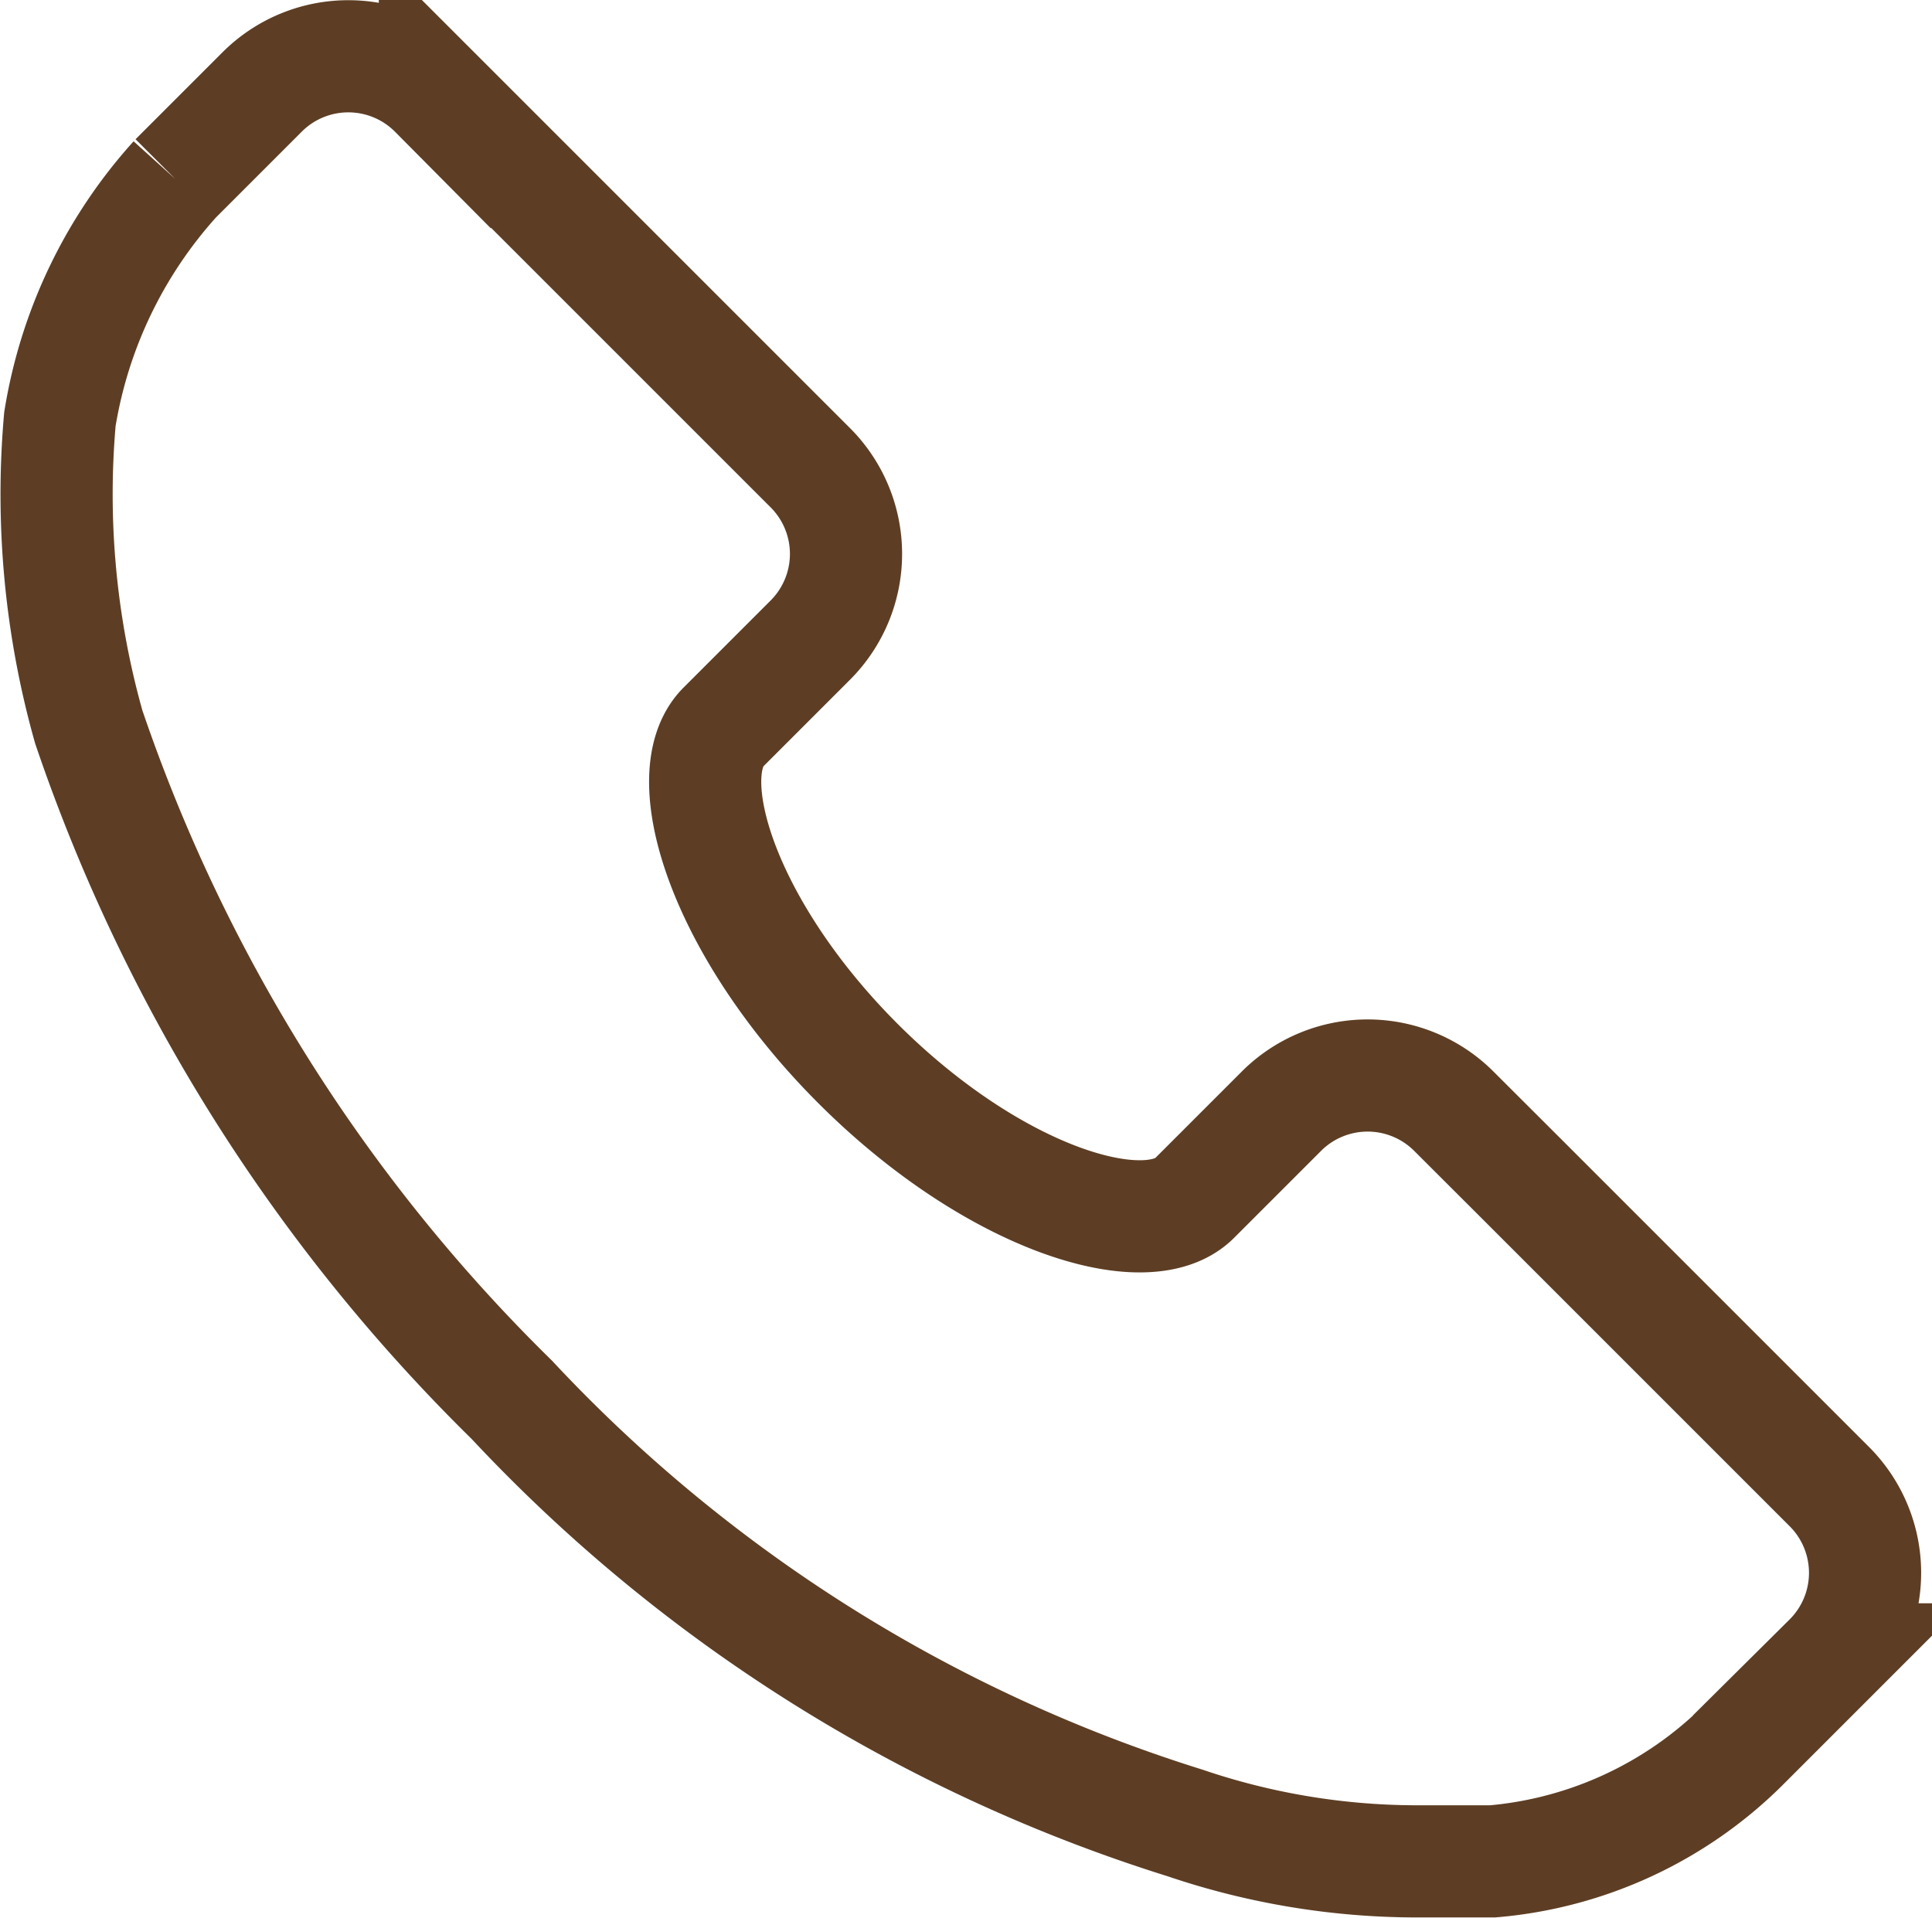
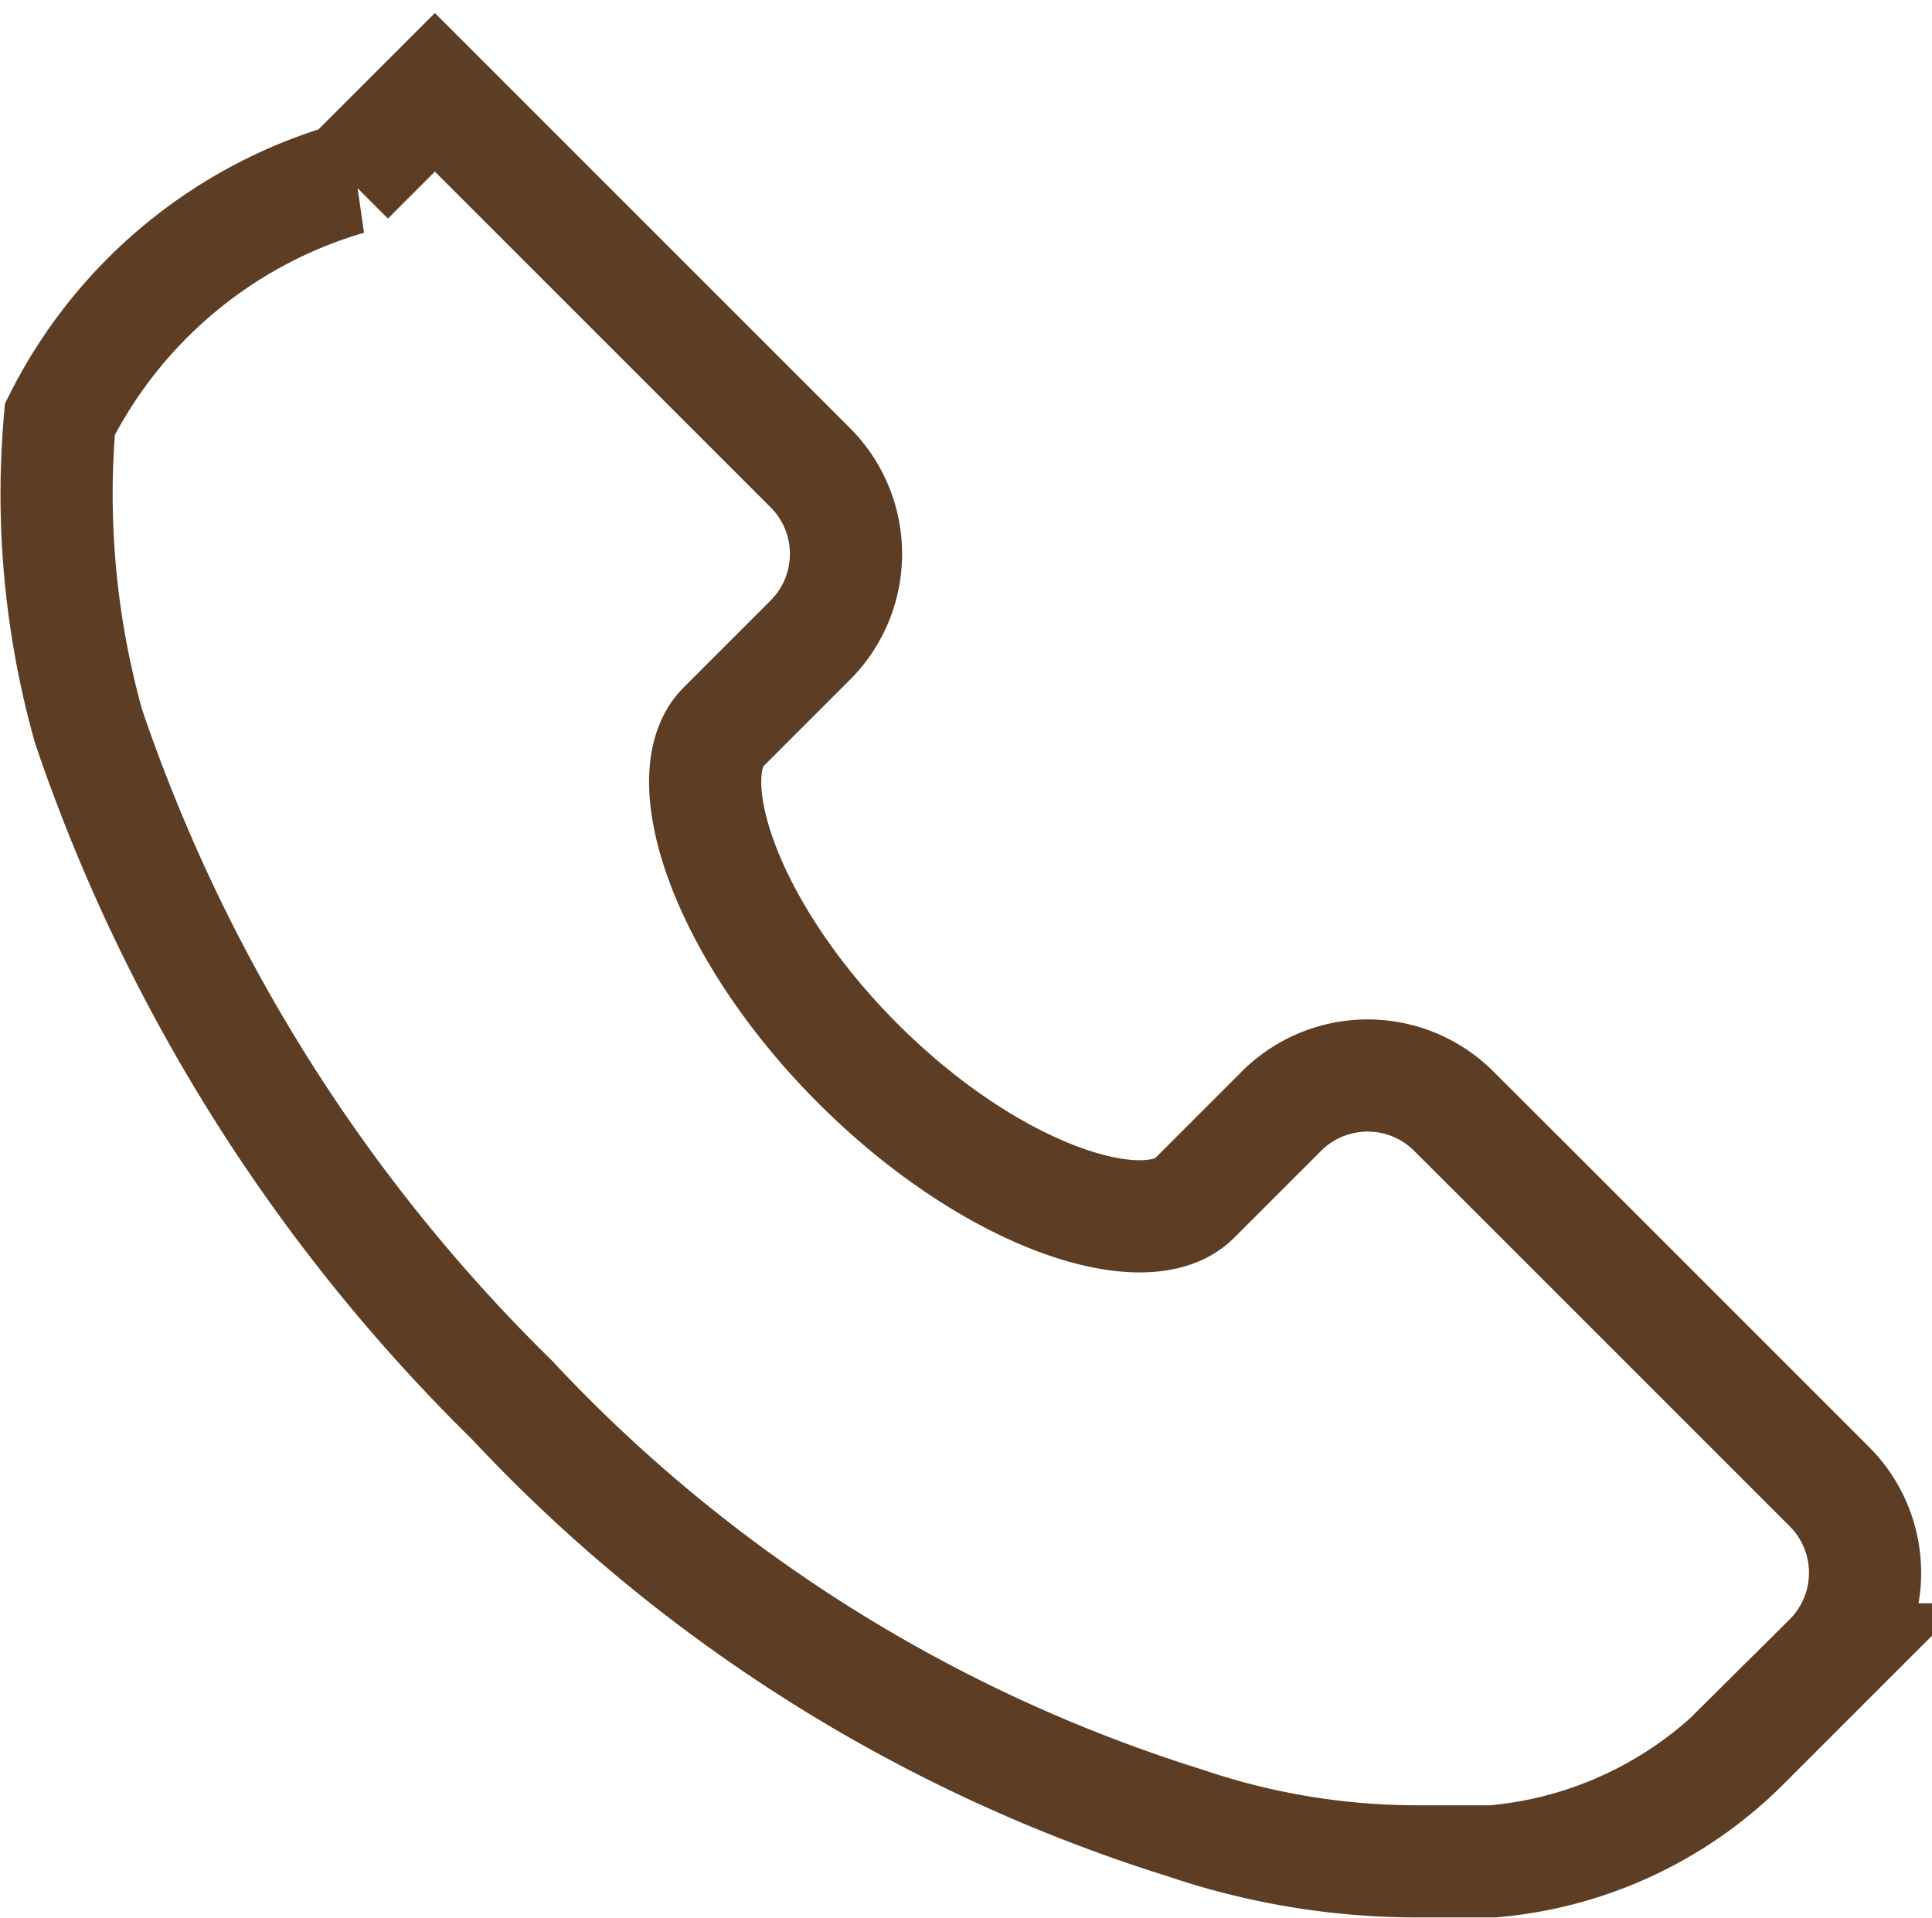
<svg xmlns="http://www.w3.org/2000/svg" width="17.224" height="17.097" viewBox="0 0 17.224 17.097">
-   <path id="路径_226" data-name="路径 226" d="M77.43,22.644a1.087,1.087,0,0,0-1.543,0l-.772.772c-.429.429-1.8,0-3-1.2s-1.629-2.572-1.2-3l.772-.772a1.087,1.087,0,0,0,0-1.543l-3.344-3.344a1.087,1.087,0,0,0-1.543,0l-.772.772A4.193,4.193,0,0,0,65,16.471a7.645,7.645,0,0,0,.257,2.743,15.291,15.291,0,0,0,3.772,6,13.863,13.863,0,0,0,6,3.772,6.437,6.437,0,0,0,2.058.343h.686A3.6,3.6,0,0,0,80,28.3l.772-.772a1.087,1.087,0,0,0,0-1.543l-2.738-2.738Z" transform="translate(-64.466 -12.734)" fill="none" stroke="#5d3e24" stroke-width="1" />
+   <path id="路径_226" data-name="路径 226" d="M77.43,22.644a1.087,1.087,0,0,0-1.543,0l-.772.772c-.429.429-1.8,0-3-1.2s-1.629-2.572-1.2-3l.772-.772a1.087,1.087,0,0,0,0-1.543l-3.344-3.344l-.772.772A4.193,4.193,0,0,0,65,16.471a7.645,7.645,0,0,0,.257,2.743,15.291,15.291,0,0,0,3.772,6,13.863,13.863,0,0,0,6,3.772,6.437,6.437,0,0,0,2.058.343h.686A3.6,3.6,0,0,0,80,28.3l.772-.772a1.087,1.087,0,0,0,0-1.543l-2.738-2.738Z" transform="translate(-64.466 -12.734)" fill="none" stroke="#5d3e24" stroke-width="1" />
</svg>